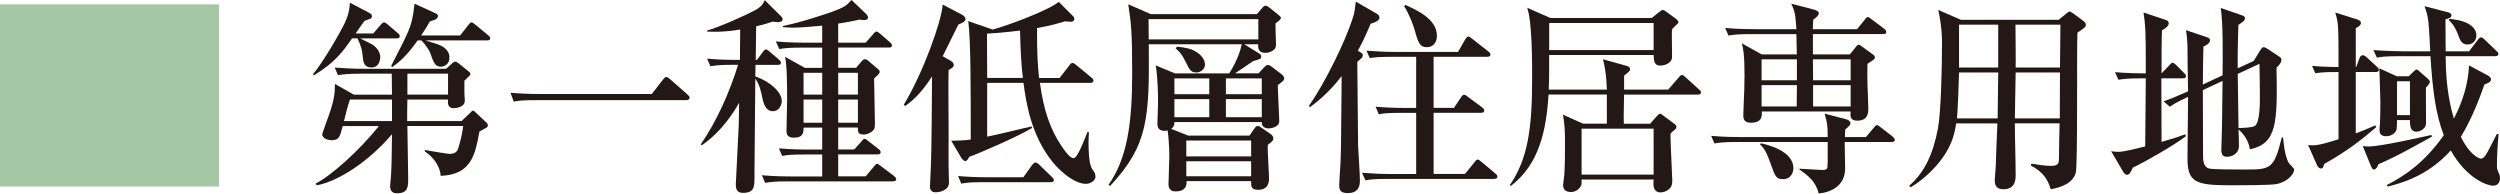
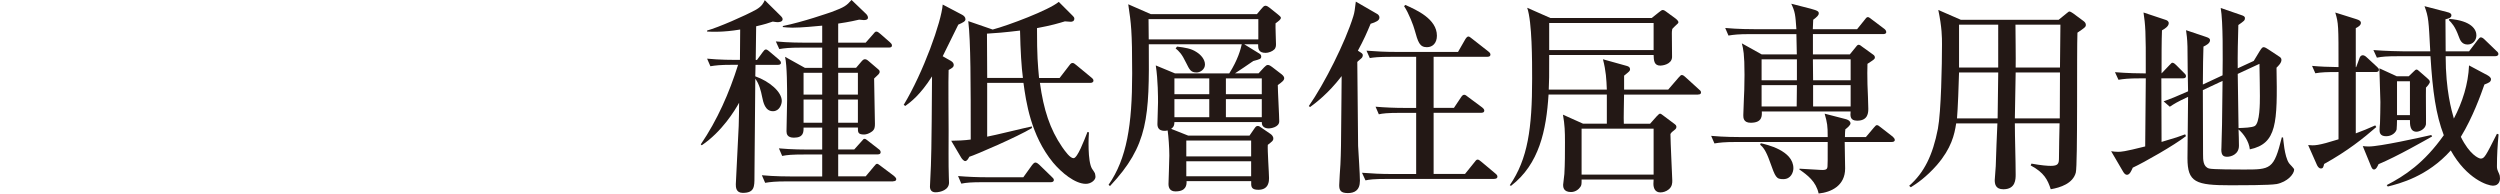
<svg xmlns="http://www.w3.org/2000/svg" id="_レイヤー_2" data-name="レイヤー 2" viewBox="0 0 86.639 6.706">
  <defs>
    <style>
      .cls-1 {
        fill: #231815;
      }

      .cls-2 {
        fill: #a6c7a6;
      }
    </style>
  </defs>
  <g id="_レイヤー_1-2" data-name="レイヤー 1">
    <g>
-       <path class="cls-1" d="M13.748,1.33h-1.266c.355.178.434.213.483.256.086.071.214.214.214.398,0,.035-.015.355-.306.355-.264,0-.284-.206-.299-.349-.021-.249-.057-.391-.185-.661h-.186c-.341.483-.583.825-1.322,1.28l-.035-.036c.348-.412.938-1.429,1.102-1.777.057-.121.164-.349.178-.704l.711.377c.05.028.05.078.05.093,0,.042-.014.07-.05.085-.035.015-.178.071-.206.078-.085.114-.113.156-.306.434h.611l.256-.299c.036-.035.071-.085.114-.085.035,0,.085.035.128.071l.349.299c.035.028.071.063.071.106,0,.071-.058.078-.107.078ZM16.871,4.416c-.028.021-.221.121-.256.143-.149.803-.277,1.493-1.344,1.535,0-.106-.064-.519-.548-.846v-.05c.206.035.768.135.854.135.248,0,.284-.135.312-.22.1-.335.143-.555.164-.747h-1.935c0,.256.028,1.515.028,1.799,0,.306,0,.533-.391.533-.1,0-.235-.028-.235-.256,0-.007.021-.277.028-.312.029-.392.029-.988.036-1.479-.811.96-1.885,1.643-2.609,1.771l-.036-.063c.52-.256,1.508-1.131,2.19-1.991h-1.252c-.1.377-.12.491-.397.491-.058,0-.313-.036-.313-.207,0-.014.086-.256.128-.377.306-.817.306-1.01.313-1.365l.654.37h1.322l-.007-.726h-1.096c-.49,0-.625.029-.768.05l-.114-.263c.335.028.676.043,1.01.043h2.852l.228-.207c.028-.021.057-.042.086-.042.035,0,.078.028.106.05l.362.291c.028.021.057.043.057.086,0,.035-.021.057-.035.07-.021.021-.149.136-.171.164v.44c0,.021.015.228.015.249,0,.234-.306.264-.384.264-.221,0-.207-.186-.199-.299h-1.408c-.007.234-.007.477-.007.746h1.884l.306-.291c.028-.028.058-.071.093-.071s.071.05.106.078l.349.327c.035.028.057.071.057.1,0,.035-.007.057-.035.078ZM13.585,3.449h-1.458c-.078.228-.149.505-.206.746h1.664v-.746ZM16.884,1.401h-2.14c.312.1.497.142.618.228.143.1.214.213.214.369,0,.207-.157.313-.299.313-.199,0-.249-.136-.37-.483-.028-.078-.171-.292-.299-.427h-.135c-.427.611-.732.817-.882.924l-.035-.042c.611-1.188.683-1.323.768-1.828.007-.05.036-.277.043-.327l.746.342c.036.015.064.05.064.078,0,.093-.064.135-.277.192-.114.199-.192.319-.306.49h1.351l.285-.362c.063-.078.078-.093.106-.093.035,0,.063.021.135.078l.448.37c.035.028.071.057.071.106,0,.064-.064.071-.107.071ZM15.527,2.553h-1.408v.726h1.408v-.726Z" />
-       <path class="cls-1" d="M22.589,3.257l.392-.505c.05-.063.078-.085.106-.085.05,0,.114.057.135.078l.591.519c.042.043.085.071.085.121,0,.064-.057.086-.121.086h-5.205c-.434,0-.59.014-.768.05l-.113-.306c.334.028.668.042,1.009.042h3.89Z" />
      <path class="cls-1" d="M26.944.769c-.043,0-.106-.015-.164-.021-.142.05-.27.093-.575.163,0,.186-.015,1.003-.015,1.167h.043l.199-.271c.042-.057.07-.093.113-.093.021,0,.057.015.128.078l.32.271c.035.035.071.064.071.113,0,.064-.064.071-.107.071h-.774c0,.143,0,.171-.008.398.484.171.918.533.918.854,0,.113-.078.355-.306.355-.271,0-.335-.299-.377-.505-.036-.185-.1-.448-.235-.619,0,.264-.014,1.564-.014,1.664,0,.277-.015,1.323-.015,1.742,0,.334,0,.548-.405.548-.241,0-.241-.206-.241-.299,0-.05.1-1.97.1-2.02.007-.128.014-.689.014-.804-.149.271-.597,1.003-1.294,1.473l-.035-.029c.575-.846.988-1.784,1.294-2.759h-.192c-.434,0-.59.021-.768.05l-.114-.263c.427.043.932.043,1.01.043h.128l.008-1.053c-.598.1-.96.078-1.146.071v-.036c.385-.106,1.315-.512,1.7-.725.206-.121.256-.235.298-.327l.569.562c.028.028.05.063.05.1,0,.1-.149.1-.178.1ZM30.954,6.286h-3.669c-.434,0-.59.021-.768.05l-.114-.263c.435.042.932.042,1.01.042h1.081v-.761h-.618c-.434,0-.591.015-.769.05l-.113-.263c.427.042.932.042,1.01.042h.49v-.761h-.646c0,.157,0,.349-.335.349-.228,0-.256-.128-.256-.221,0-.17.021-.931.021-1.088,0-.397,0-1.188-.071-1.493l.69.384h.597v-.703h-.718c-.434,0-.591.021-.769.05l-.12-.264c.434.043.938.043,1.017.043h.59v-.59c-.228.021-.711.07-1.031.07-.149,0-.248-.014-.334-.021v-.036c.704-.142,1.571-.448,1.679-.483.462-.171.525-.221.703-.42l.505.484c.036.035.064.085.064.128,0,.07-.078.085-.143.085-.035,0-.078-.007-.163-.015-.327.079-.669.128-.726.136v.661h.953l.263-.299c.036-.043.064-.085.106-.085.043,0,.086.035.128.071l.342.298c.043.043.071.064.071.114,0,.063-.057.071-.106.071h-1.757v.703h.619l.206-.241c.007-.015.063-.057.092-.057.043,0,.071.007.136.063l.299.256c.07.058.085.071.085.121,0,.028-.021.064-.043.086-.021.021-.128.12-.149.142,0,.249.028,1.352.028,1.571,0,.107-.007.192-.1.264-.092.07-.198.106-.276.106-.221,0-.214-.085-.214-.242h-.683v.761h.555l.249-.277c.071-.085.078-.092.106-.092.036,0,.057.014.135.078l.356.277c.042.028.07.063.07.106,0,.071-.063.078-.106.078h-1.365v.761h.953l.291-.348c.058-.071.071-.086.107-.086.028,0,.042.015.128.078l.455.342c.028.021.078.078.078.106,0,.071-.064.078-.107.078ZM28.494,2.524h-.646v.754h.646v-.754ZM28.494,3.449h-.646v.804h.646v-.804ZM29.731,2.524h-.683v.754h.683v-.754ZM29.731,3.449h-.683v.804h.683v-.804Z" />
      <path class="cls-1" d="M32.967,2.119c.058.036.086.086.086.136,0,.063-.043.099-.178.17-.015.335,0,1.785,0,2.084,0,.405-.008,1.237.007,1.6.007.135.007.163.007.221,0,.249-.291.334-.469.334-.143,0-.192-.093-.192-.199,0-.028.015-.277.015-.327.028-.526.042-.938.057-3.491-.412.647-.739.889-.925,1.024l-.057-.036c.683-1.131,1.309-2.887,1.352-3.477l.675.355c.064.035.114.085.114.156s-.086.113-.249.185c-.113.234-.498,1.01-.54,1.095l.298.171ZM36.722,2.702l.334-.434c.05-.071.078-.085.114-.085.035,0,.063.014.128.071l.526.434c.035.028.07.057.07.106,0,.063-.063.078-.106.078h-1.749c.128.932.349,1.607.768,2.219.114.163.277.391.398.391.135,0,.362-.604.483-.91l.05.015c-.014.142-.05,1.002.106,1.259.021.035.086.12.1.156.008.028.021.092.021.128,0,.106-.149.241-.334.241-.377,0-.847-.391-1.138-.739-.775-.945-.938-2.126-1.024-2.759h-1.258v1.863c.249-.043,1.329-.313,1.55-.355v.057c-.49.299-1.97.938-2.169.995-.035.064-.078.149-.142.149-.05,0-.107-.071-.136-.113l-.349-.591c.171,0,.491-.014.676-.042,0-1.935,0-3.399-.085-4.104l.846.292c.541-.143,1.956-.676,2.29-.96l.477.477c.028.028.063.063.063.1,0,.1-.078.113-.128.113-.028,0-.171-.014-.199-.014-.234.07-.44.135-.967.234,0,1.003.028,1.251.071,1.728h.711ZM35.463,6.144l.306-.426c.028-.036.071-.086.114-.086.042,0,.1.043.128.071l.44.427c.036.035.071.063.071.106,0,.064-.057.078-.106.078h-2.332c-.435,0-.591.015-.769.05l-.113-.263c.334.028.668.042,1.01.042h1.251ZM35.45,2.702c-.05-.377-.086-.938-.1-1.643-.526.064-.875.093-1.146.107,0,.22.008,1.294.008,1.535h1.237Z" />
      <path class="cls-1" d="M44.283,2.951c0,.199.05,1.074.05,1.252,0,.213-.312.248-.362.248-.043,0-.256-.007-.242-.22h-3.028c-.008.128-.021.163-.114.234l.59.234h2.126l.157-.228c.05-.07.07-.106.128-.106.042,0,.085.028.1.043l.334.228c.043.028.106.085.106.163,0,.071-.021.086-.192.221-.014.185.043.988.043,1.152,0,.092,0,.405-.369.405-.249,0-.257-.107-.249-.299h-2.24c.007.142-.021.355-.384.355-.192,0-.242-.128-.242-.256,0-.043.029-.832.029-.988,0-.271-.029-.662-.058-.868-.035.008-.355.078-.355-.22,0-.114.021-.647.021-.754,0-.164,0-.769-.078-1.28l.668.277h1.878c.298-.469.397-.839.434-1.01h-3.222c.021,2.539-.014,3.499-1.344,4.913l-.05-.042c.633-.91.818-2.076.818-3.854,0-1.493-.036-1.728-.136-2.403l.782.342h3.677l.149-.178c.049-.057.092-.114.148-.114.05,0,.107.043.143.071l.292.234c.07.058.099.086.099.114,0,.057-.078.113-.185.191-.007.114.015.619.015.719,0,.05,0,.135-.064.191-.063.064-.199.114-.291.114-.264,0-.264-.156-.264-.299h-.483l.52.32c.05.028.071.063.071.106,0,.085-.05.093-.277.156-.1.071-.541.37-.633.427h.817l.191-.206c.058-.057.086-.085.136-.085.05,0,.113.05.142.07l.335.257c.042.035.085.085.085.128,0,.078-.064.128-.221.241ZM43.608.662h-3.805c0,.042.007.469.007.703h3.798v-.703ZM41.908,2.717h-1.208v.547h1.208v-.547ZM41.908,3.435h-1.208v.626h1.208v-.626ZM41.467,2.511c-.199,0-.242-.093-.362-.335-.149-.312-.249-.405-.363-.497l.05-.064c.284.036.483.064.669.186.163.099.298.263.298.434,0,.17-.163.277-.291.277ZM43.359,4.871h-2.247v.548h2.247v-.548ZM43.359,5.589h-2.247v.52h2.247v-.52ZM43.728,2.717h-1.244v.547h1.244v-.547ZM43.728,3.435h-1.244v.626h1.244v-.626Z" />
      <path class="cls-1" d="M47.499.825c-.121.292-.242.569-.441.932l.1.063c.058.036.071.064.071.093,0,.021-.007.057-.028.085-.021.029-.143.121-.163.149,0,.264.028,2.866.028,2.908.014.249.063.996.063,1.209,0,.342-.199.427-.419.427-.235,0-.299-.085-.299-.271,0-.113.035-.611.042-.718.021-.483.021-.505.036-2.269,0-.397.007-.44.007-.796-.469.611-.903.932-1.095,1.073l-.043-.035c.533-.761,1.266-2.212,1.543-3.114.043-.136.05-.221.086-.505l.725.419c.028.015.093.05.093.136,0,.1-.121.156-.306.213ZM51.787,6.201h-3.697c-.498,0-.633.021-.768.05l-.121-.264c.341.028.676.043,1.017.043h.86v-2.119h-.526c-.49,0-.633.021-.768.05l-.113-.263c.334.028.668.042,1.009.042h.398v-1.771h-.839c-.49,0-.626.021-.768.043l-.114-.256c.334.028.676.043,1.01.043h2.162l.241-.42c.021-.035.064-.114.121-.114.035,0,.078.043.128.079l.562.44c.028.021.071.057.071.106,0,.071-.071.078-.106.078h-1.863v1.771h.704l.242-.362c.028-.043.063-.093.113-.093.043,0,.085.036.128.071l.498.37c.028.021.071.063.071.106,0,.071-.071.078-.107.078h-1.649v2.119h1.088l.327-.405c.028-.036.064-.093.106-.093.05,0,.078.036.136.078l.483.405c.028.021.071.058.071.107,0,.07-.071.078-.107.078ZM49.455,1.636c-.263,0-.312-.178-.434-.611-.028-.114-.199-.576-.362-.811l.042-.043c.384.171,1.096.483,1.096,1.066,0,.264-.157.398-.342.398Z" />
      <path class="cls-1" d="M58.843,3.278h-2.56c0,.164-.021.867-.008,1.01h.91l.221-.249c.043-.05.1-.1.121-.1.028,0,.071.028.142.086l.37.277c.064.042.057.092.057.106,0,.05-.057.092-.085.113-.064.043-.078.058-.121.121,0,.256.064,1.543.064,1.614,0,.078,0,.206-.121.306-.093.078-.206.106-.292.106-.178,0-.241-.142-.241-.299,0-.021.007-.128.007-.148h-2.496c0,.163,0,.191-.042.256-.058.085-.171.178-.327.178-.264,0-.271-.178-.271-.249,0-.057.043-.32.043-.377.021-.342.021-.747.021-1.095,0-.377-.007-.604-.07-.96l.696.312h.825v-1.01h-2.02c-.078,1.237-.32,2.41-1.301,3.164l-.043-.021c.626-.91.775-1.97.775-3.69,0-.611,0-1.969-.171-2.46l.804.355h3.512l.249-.199c.071-.057.1-.078.136-.078.035,0,.092.036.106.05l.349.256c.021.015.085.078.085.114,0,.035-.035.063-.078.1-.057.05-.085.085-.135.135-.015.085-.015.106-.015.149,0,.135.007.817.007.832-.014.256-.348.291-.405.291-.22,0-.228-.178-.234-.369h-3.619c0,.789,0,.874-.015,1.201h2.013c-.015-.362-.028-.64-.135-1.052l.839.234c.063.021.1.05.1.113,0,.058-.021.071-.206.221v.483h1.528l.362-.419c.071-.078.078-.086.114-.086.042,0,.092.043.128.078l.462.42c.043.035.071.057.071.106,0,.064-.057.071-.106.071ZM57.307.797h-3.619v.938h3.619v-.938ZM57.307,4.459h-2.496v1.593h2.496v-1.593Z" />
      <path class="cls-1" d="M65.558,4.921h-1.629c0,.149.015.789.015.917,0,.598-.483.825-.918.868-.092-.42-.391-.641-.668-.832l.007-.028c.192.014.569.035.719.042.213.015.241-.028.249-.12.007-.086.007-.164.007-.847h-3.157c-.434,0-.59.021-.768.05l-.114-.263c.434.042.932.042,1.01.042h3.029c0-.397-.015-.483-.106-.811l.718.186c.143.035.178.106.178.148,0,.071-.128.171-.178.207-.007.078-.015.1-.015.27h.726l.277-.327c.064-.07.071-.085.106-.085.036,0,.058.015.136.078l.412.32c.035.035.071.071.071.113,0,.064-.064.071-.106.071ZM65.266,1.181h-2.438v.704h1.279l.214-.263c.014-.021.05-.071.092-.071.036,0,.093.042.107.057l.384.277c.042.028.071.057.071.106,0,.057-.029.071-.257.221-.007.128-.007.483,0,.711.008.1.029.782.029.839,0,.128,0,.42-.385.42-.256,0-.241-.171-.228-.32h-3.078c.007.149.021.392-.385.392-.256,0-.256-.178-.256-.264,0-.092.021-.49.021-.576.007-.1.021-.44.021-.817,0-.732-.043-.903-.093-1.095l.69.384h1.216c0-.035-.008-.47-.015-.704h-1.586c-.434,0-.59.021-.768.05l-.113-.263c.434.042.931.042,1.009.042h1.458c-.035-.497-.043-.597-.178-.882l.669.171c.27.071.284.106.284.164,0,.063-.057.12-.192.22-.007.114-.007.157-.014.327h1.535l.264-.327c.028-.035.063-.092.106-.092.035,0,.071.028.135.078l.434.327c.029.021.071.063.071.113,0,.064-.063.071-.106.071ZM61.803,6.208c-.249,0-.271-.057-.469-.611-.136-.384-.235-.498-.335-.583l.021-.05c.192.042,1.131.249,1.131.867,0,.128-.078.377-.349.377ZM62.273,2.056h-1.224v.725h1.224v-.725ZM61.049,2.951v.739h1.216c0-.106.008-.625.008-.739h-1.224ZM64.135,2.056h-1.308l.007.725h1.301v-.725ZM64.135,2.951h-1.301v.739h1.301v-.739Z" />
      <path class="cls-1" d="M71.347.683l.271-.22c.071-.058.078-.064.1-.064.035,0,.093.043.128.064l.355.263c.05.036.085.078.085.135,0,.071-.028.093-.291.271-.028.64.014,4.579-.057,4.85-.1.377-.533.519-.868.576-.106-.327-.228-.576-.696-.825l.028-.063c.341.063.562.078.668.078.257,0,.285-.078.285-.271,0-.228.014-.96.021-1.202h-1.55c0,.491.028,1.28.028,1.771,0,.164,0,.513-.427.513-.277,0-.298-.192-.298-.32,0-.078.035-.405.035-.483.007-.234.043-1.266.057-1.479h-1.429c-.058.385-.164.86-.669,1.444-.369.419-.696.64-.902.768l-.058-.05c.52-.455.818-1.06.996-1.977.113-.598.142-2.247.142-2.923,0-.249,0-.576-.128-1.194l.782.341h3.392ZM67.892,2.511c-.008.362-.043,1.287-.071,1.593h1.408l.021-1.593h-1.357ZM67.892.854v1.486h1.357V.854h-1.357ZM71.383,4.104l.007-1.593h-1.536l-.028,1.593h1.558ZM71.39,2.34l.015-1.486h-1.558c0,.214.015,1.252.007,1.486h1.536Z" />
      <path class="cls-1" d="M73.91,5.816c-.043.093-.1.242-.199.242-.05,0-.093-.043-.128-.1l-.42-.718c.093.014.156.021.242.021.1,0,.199,0,.938-.186.014-1.372.014-1.521.021-2.36h-.178c-.435,0-.591.021-.769.05l-.121-.264c.413.036.875.043,1.067.043.007-1.5-.015-1.671-.078-2.111l.768.256c.05.014.106.05.106.113,0,.114-.143.199-.234.249-.015.312-.015.995-.015,1.493l.264-.277c.078-.078.085-.093.113-.093.05,0,.106.058.128.079l.277.277c.057.057.064.07.064.113,0,.064-.064.071-.106.071h-.747c0,.917,0,1.045.007,2.204.491-.143.633-.192.818-.263l.028.063c-.413.32-1.437.903-1.849,1.095ZM78.887,6.379c-.214.042-1.28.042-1.579.042-1.216,0-1.5-.1-1.5-.938,0-.306.021-1.792.021-2.126-.37.171-.484.242-.633.342l-.214-.186c.256-.092.427-.163.847-.348-.008-.221-.021-1.309-.021-1.551-.008-.291-.028-.412-.05-.568l.696.234c.114.035.136.071.136.114,0,.106-.136.178-.228.22-.008.306-.021.676-.021,1.315l.683-.319c.007-.569.021-1.856-.064-2.333l.704.242c.085.028.135.05.135.106,0,.086-.028.1-.228.242-.014.405-.028,1.123-.021,1.5l.555-.256.198-.327c.079-.128.107-.149.143-.149s.085.021.178.085l.355.235c.05.028.086.063.086.121,0,.106-.107.206-.171.27.035,1.927.014,2.631-.925,2.83-.028-.277-.221-.548-.391-.689.007.085.014.505.014.562,0,.312-.291.384-.405.384-.128,0-.206-.042-.206-.249,0-.014.007-.085.007-.191.015-.334.021-.747.036-2.19l-.683.32c0,.312.007,1.87.007,2.219,0,.198,0,.434.206.497.1.036,1.017.036,1.202.036.938,0,1.045,0,1.322-1.116l.043.007c.007.028.042.654.206.889.021.035.178.178.178.221,0,.149-.221.427-.618.505ZM78.303,2.212l-.753.349c.007.505.021,1.515.028,1.877.191-.007.462-.015.562-.071.178-.106.178-.789.178-1.038,0-.007-.007-.839-.015-1.116Z" />
      <path class="cls-1" d="M82.337,2.496h-.696v2.126c.234-.085.44-.171.675-.277l.036.058c-.441.384-.996.831-1.807,1.279-.028.106-.035.156-.113.156s-.121-.085-.143-.135l-.299-.676c.214.021.327.028,1.053-.199v-2.332c-.427,0-.59.007-.804.043l-.113-.256c.306.028.54.035.917.042,0-1.436,0-1.521-.113-1.891l.725.228c.121.035.164.078.164.128,0,.092-.106.149-.178.185v1.351h.014l.121-.327c.015-.042.057-.085.106-.085s.1.035.136.071l.355.327c.035.035.07.063.07.106,0,.064-.057.078-.106.078ZM82.43,5.688c-.035.079-.085.186-.156.186-.064,0-.086-.071-.114-.136l-.277-.675c.078.007.128.014.206.014.385,0,1.764-.306,2.169-.398l.028.05c-.256.143-1.208.69-1.855.96ZM86.398,6.436c-.178,0-.91-.228-1.465-1.223-.811.91-1.785,1.151-2.183,1.251l-.036-.05c.619-.32,1.294-.761,1.977-1.728-.277-.726-.384-1.508-.462-2.738h-1.088c-.44,0-.59.015-.768.05l-.121-.263c.434.035.938.043,1.017.043h.953c-.057-1.081-.057-1.174-.199-1.564l.789.206c.093.021.143.05.143.113,0,.086-.1.107-.206.136,0,.178.007.953.007,1.109h.811l.299-.392c.035-.042.071-.092.106-.092.043,0,.093.035.135.078l.405.391c.036.028.071.064.071.106,0,.064-.063.078-.106.078h-1.721c0,1.188.206,1.885.284,2.162.299-.569.498-1.194.526-1.842l.626.334c.042.021.135.078.135.143,0,.1-.085.128-.228.185-.128.363-.405,1.138-.817,1.813.299.611.618.754.689.754.128,0,.171-.086.562-.86l.057.021c-.035.362-.057.732-.057,1.102,0,.093.007.114.078.271.015.028.028.078.028.156,0,.05-.021.249-.241.249ZM84.073,3.037c-.007.198.007,1.236,0,1.272-.028.171-.228.256-.327.256-.234,0-.228-.263-.228-.405h-.448c0,.063-.007.291-.014.327-.028.106-.164.234-.363.234-.228,0-.228-.149-.228-.228,0-.035.008-.185.015-.213.007-.242.014-.498.014-.74,0-.07-.028-.967-.035-1.173l.604.277h.412l.178-.171c.036-.035.064-.063.093-.063s.063.028.085.05l.277.241c.05.043.1.086.1.136s-.085.149-.135.199ZM83.518,2.816h-.448v1.173h.448v-1.173ZM85.516,1.543c-.206,0-.263-.163-.306-.277-.128-.355-.249-.476-.342-.568l.015-.043c.782.064.938.377.938.569,0,.171-.121.319-.306.319Z" />
    </g>
-     <rect class="cls-2" y=".152" width="7.593" height="6.311" />
  </g>
</svg>